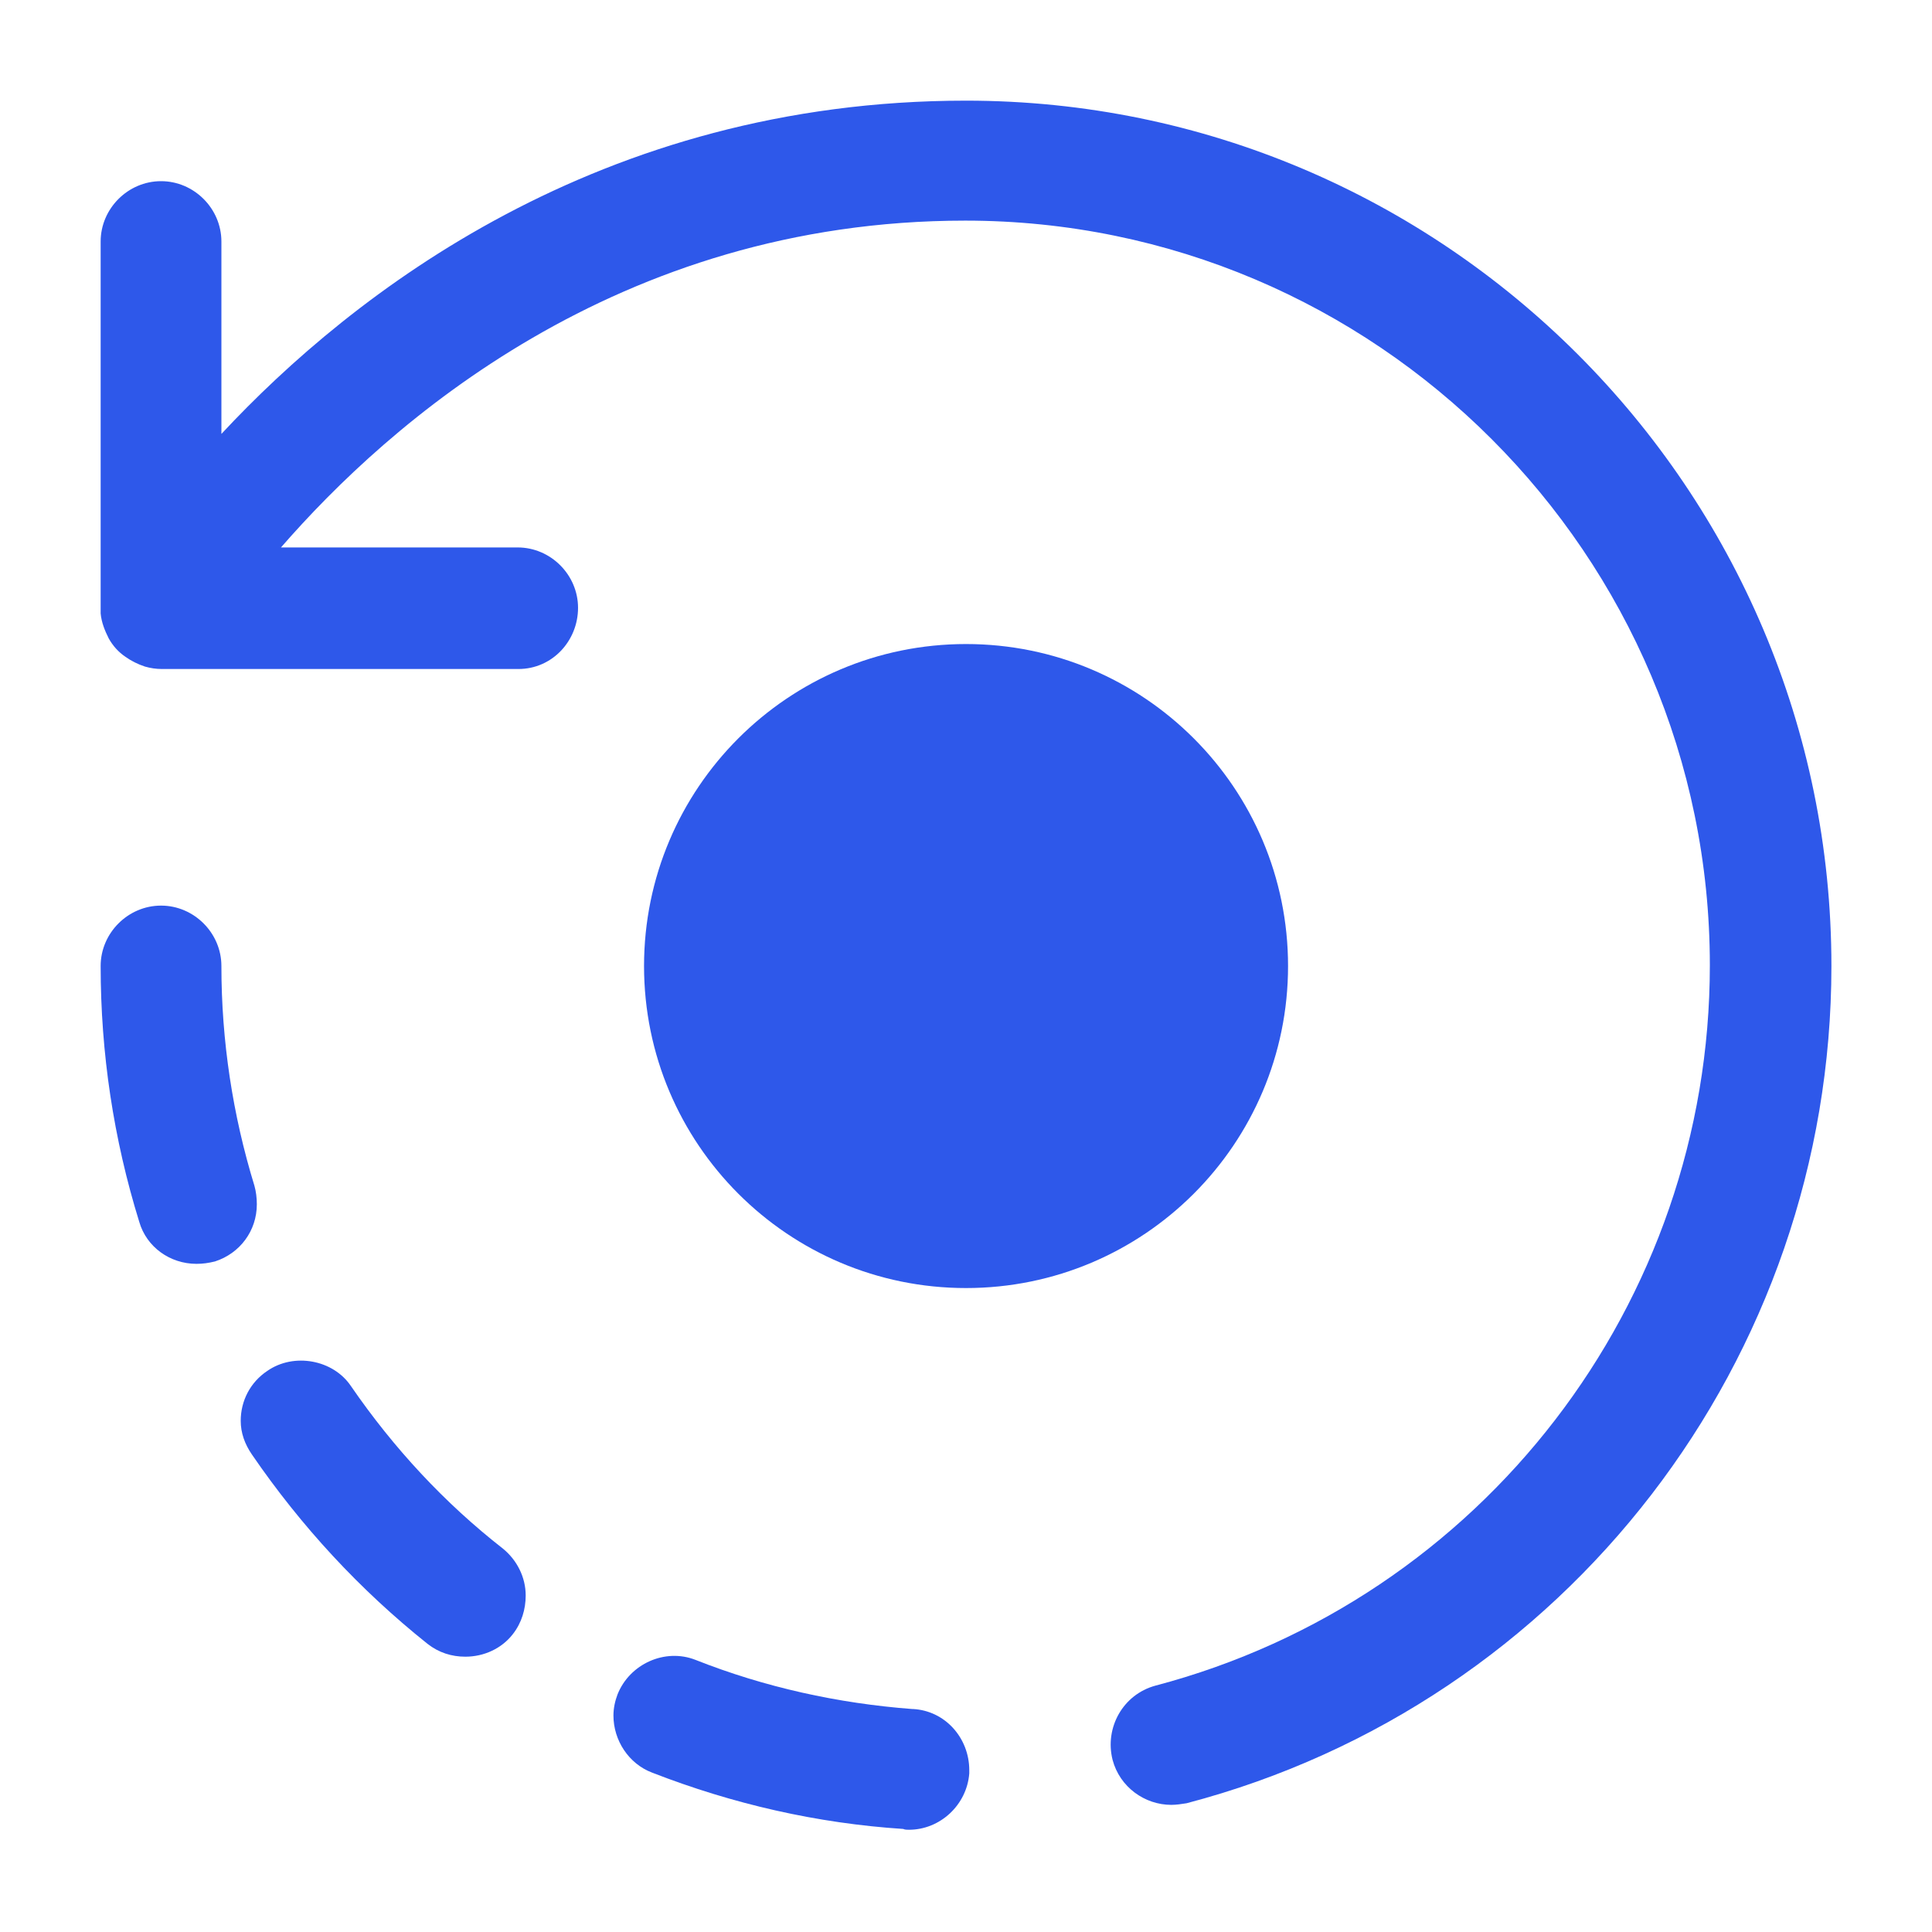
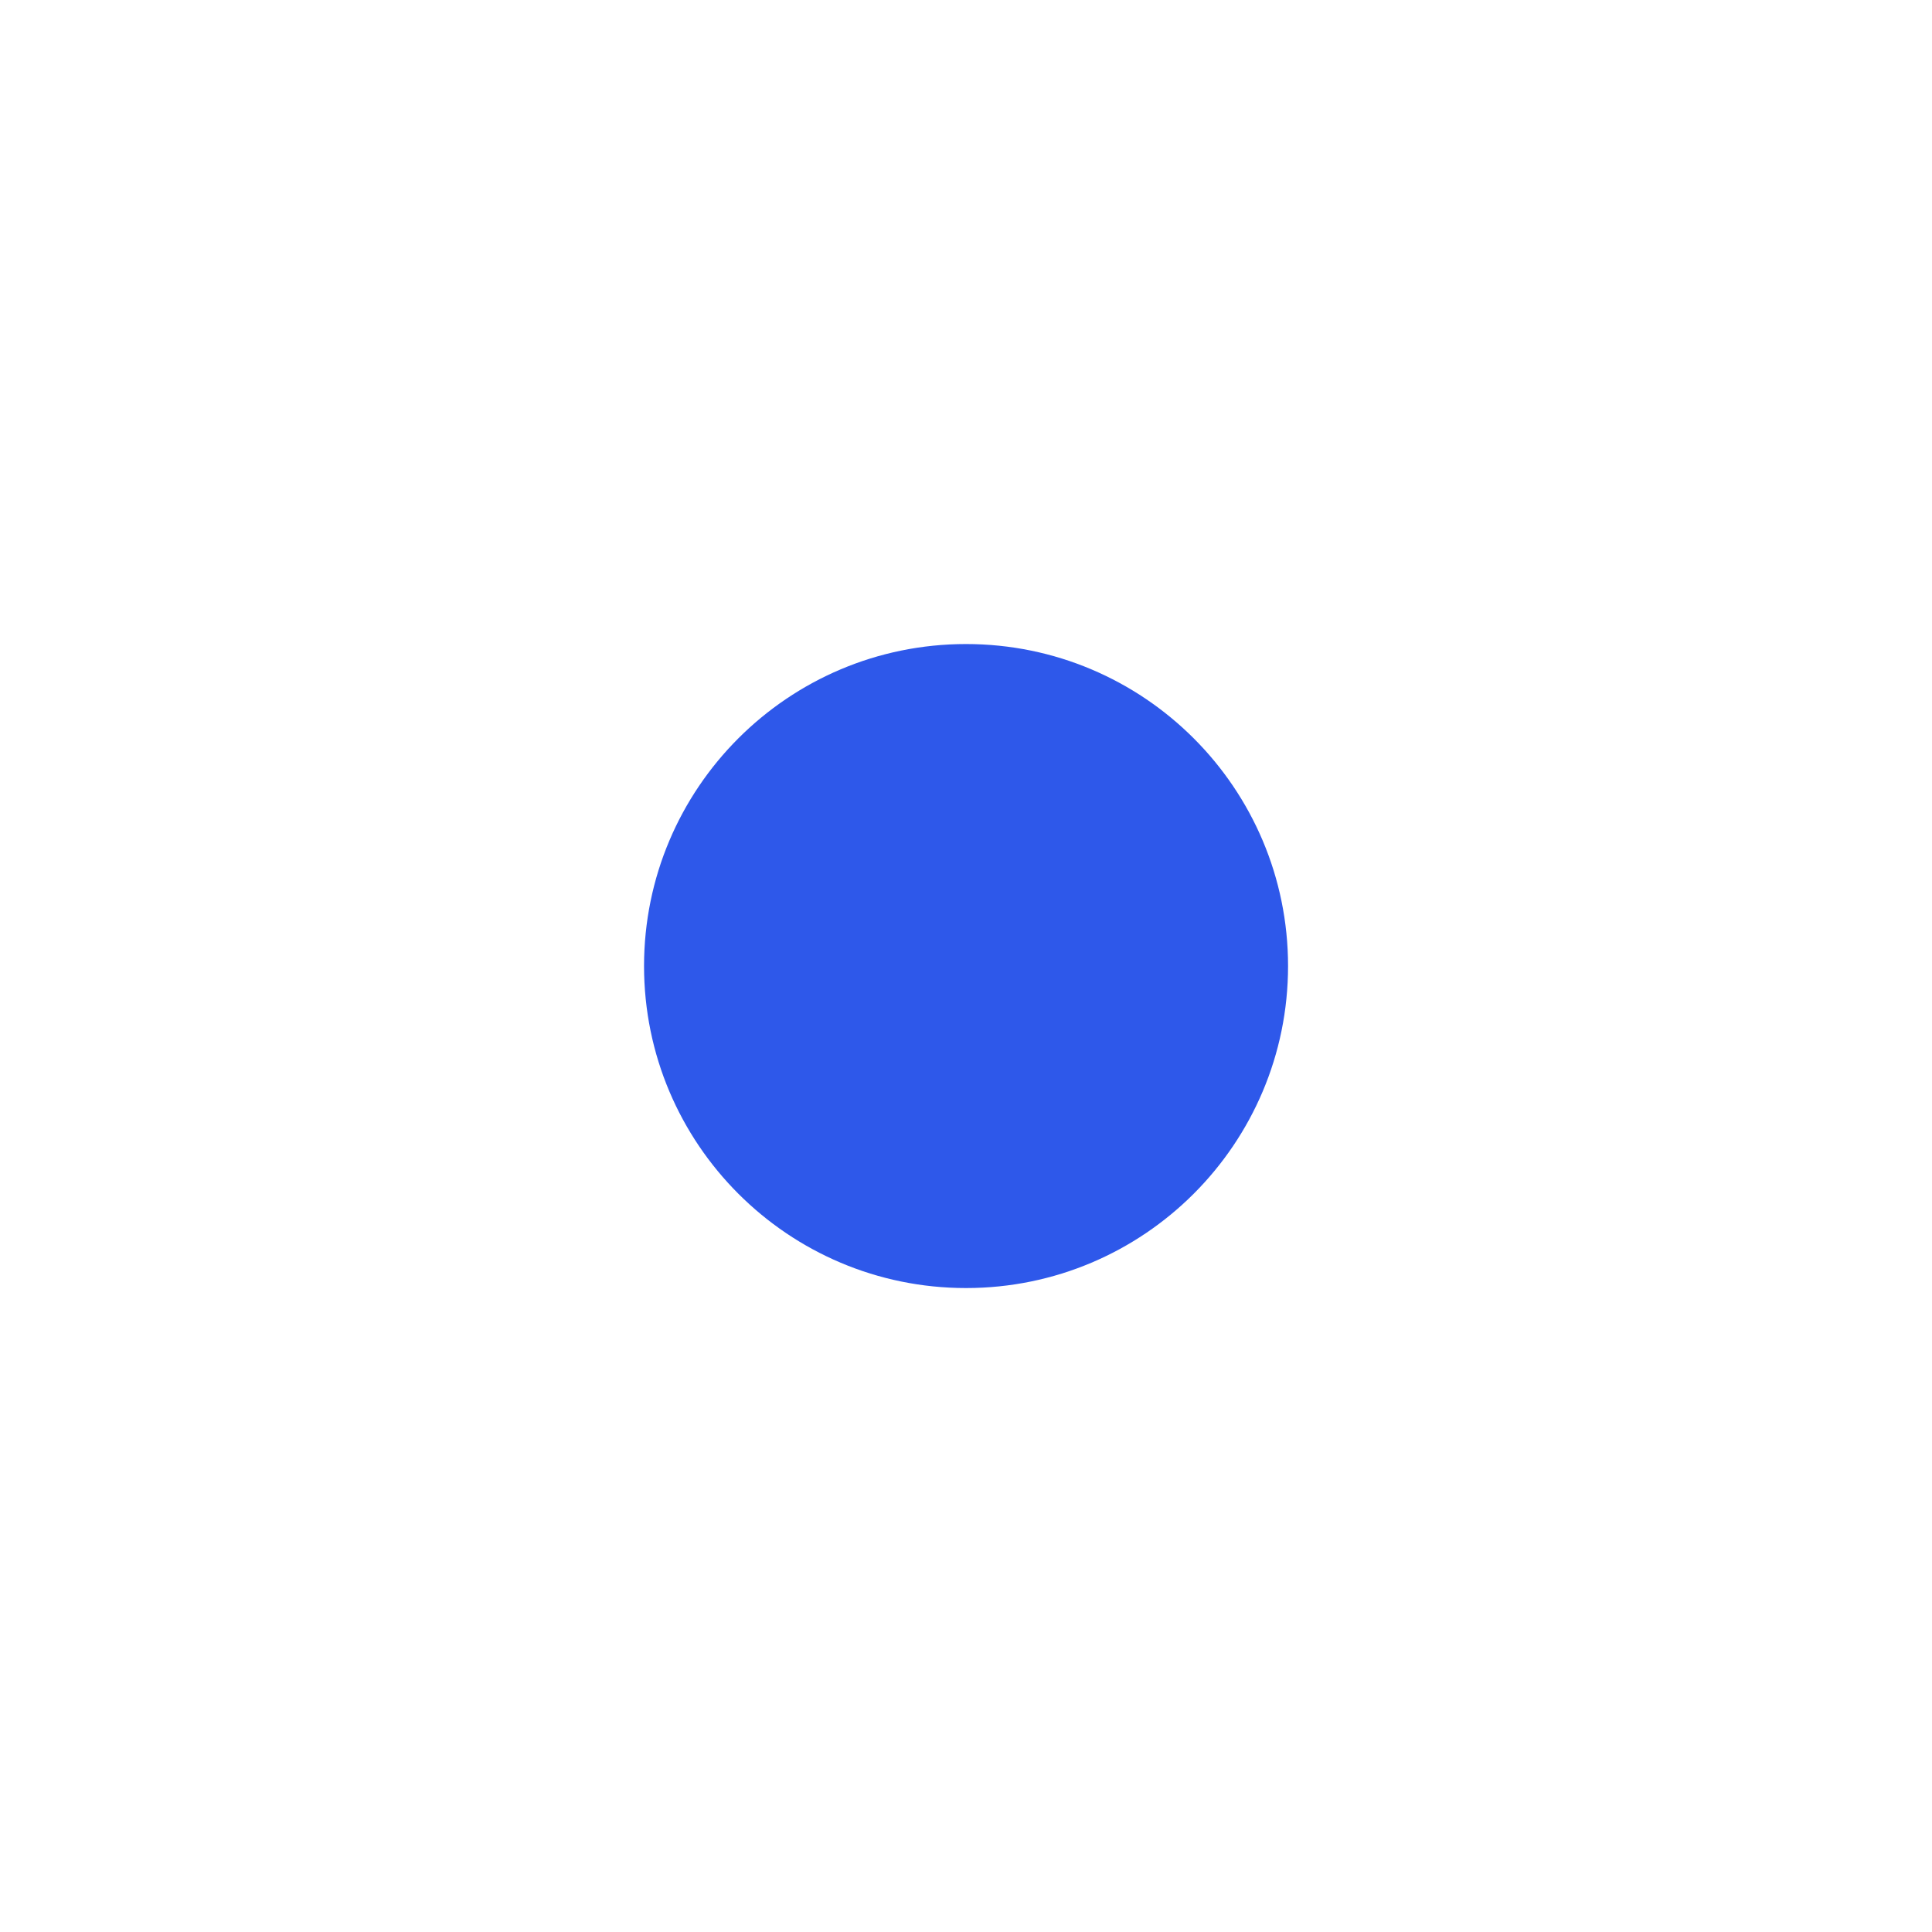
<svg xmlns="http://www.w3.org/2000/svg" width="62" height="62" viewBox="0 0 62 62" fill="none">
-   <path d="M37.589 57.92C36.736 57.92 35.935 57.351 35.703 56.473C35.445 55.44 36.039 54.38 37.072 54.096C47.56 51.332 54.871 41.825 54.871 30.976C54.871 17.8 44.151 7.08 30.976 7.08C19.79 7.08 12.453 13.616 9.017 17.568H16.612C17.671 17.568 18.55 18.446 18.55 19.506C18.55 20.565 17.723 21.469 16.638 21.469H5.194C5.013 21.469 4.832 21.443 4.651 21.391C4.419 21.314 4.212 21.21 4.031 21.081C3.799 20.926 3.618 20.72 3.489 20.487C3.36 20.229 3.256 19.971 3.23 19.686C3.23 19.609 3.23 19.557 3.23 19.48V7.751C3.23 6.692 4.109 5.814 5.168 5.814C6.227 5.814 7.105 6.692 7.105 7.751V13.925C11.316 9.405 19.247 3.23 31.001 3.23C46.321 3.23 58.772 15.682 58.772 31.001C58.772 43.608 50.273 54.665 38.08 57.868C37.925 57.894 37.744 57.92 37.589 57.92Z" fill="#2E58EA" />
-   <path d="M29.167 58.719C29.116 58.719 29.038 58.719 28.986 58.693C26.222 58.513 23.51 57.892 20.926 56.885C20.177 56.601 19.686 55.852 19.686 55.051C19.686 54.818 19.738 54.586 19.816 54.379C20.203 53.398 21.34 52.881 22.321 53.268C24.543 54.147 26.894 54.663 29.27 54.844H29.296C30.33 54.896 31.105 55.774 31.105 56.807C31.105 56.833 31.105 56.885 31.105 56.911C31.027 57.918 30.175 58.719 29.167 58.719ZM14.933 53.165C14.494 53.165 14.081 53.036 13.719 52.752C11.549 51.021 9.663 48.98 8.087 46.681C7.855 46.345 7.725 45.983 7.725 45.596C7.725 44.95 8.035 44.356 8.578 43.994C9.43 43.4 10.696 43.633 11.265 44.485C12.634 46.474 14.261 48.231 16.147 49.703C16.586 50.065 16.87 50.608 16.87 51.202C16.87 51.641 16.741 52.08 16.457 52.442C16.096 52.907 15.527 53.165 14.933 53.165ZM6.305 40.558C5.452 40.558 4.703 40.016 4.47 39.215C3.644 36.554 3.23 33.79 3.23 31C3.23 29.941 4.109 29.062 5.168 29.062C6.227 29.062 7.105 29.941 7.105 31C7.105 33.403 7.467 35.779 8.165 38.053C8.216 38.233 8.242 38.44 8.242 38.647C8.242 39.499 7.7 40.222 6.899 40.481C6.692 40.532 6.511 40.558 6.305 40.558Z" fill="#2E58EA" />
  <path d="M31.001 41.335C36.708 41.335 41.335 36.708 41.335 31.001C41.335 25.294 36.708 20.668 31.001 20.668C25.294 20.668 20.668 25.294 20.668 31.001C20.668 36.708 25.294 41.335 31.001 41.335Z" fill="#2E58EA" />
</svg>